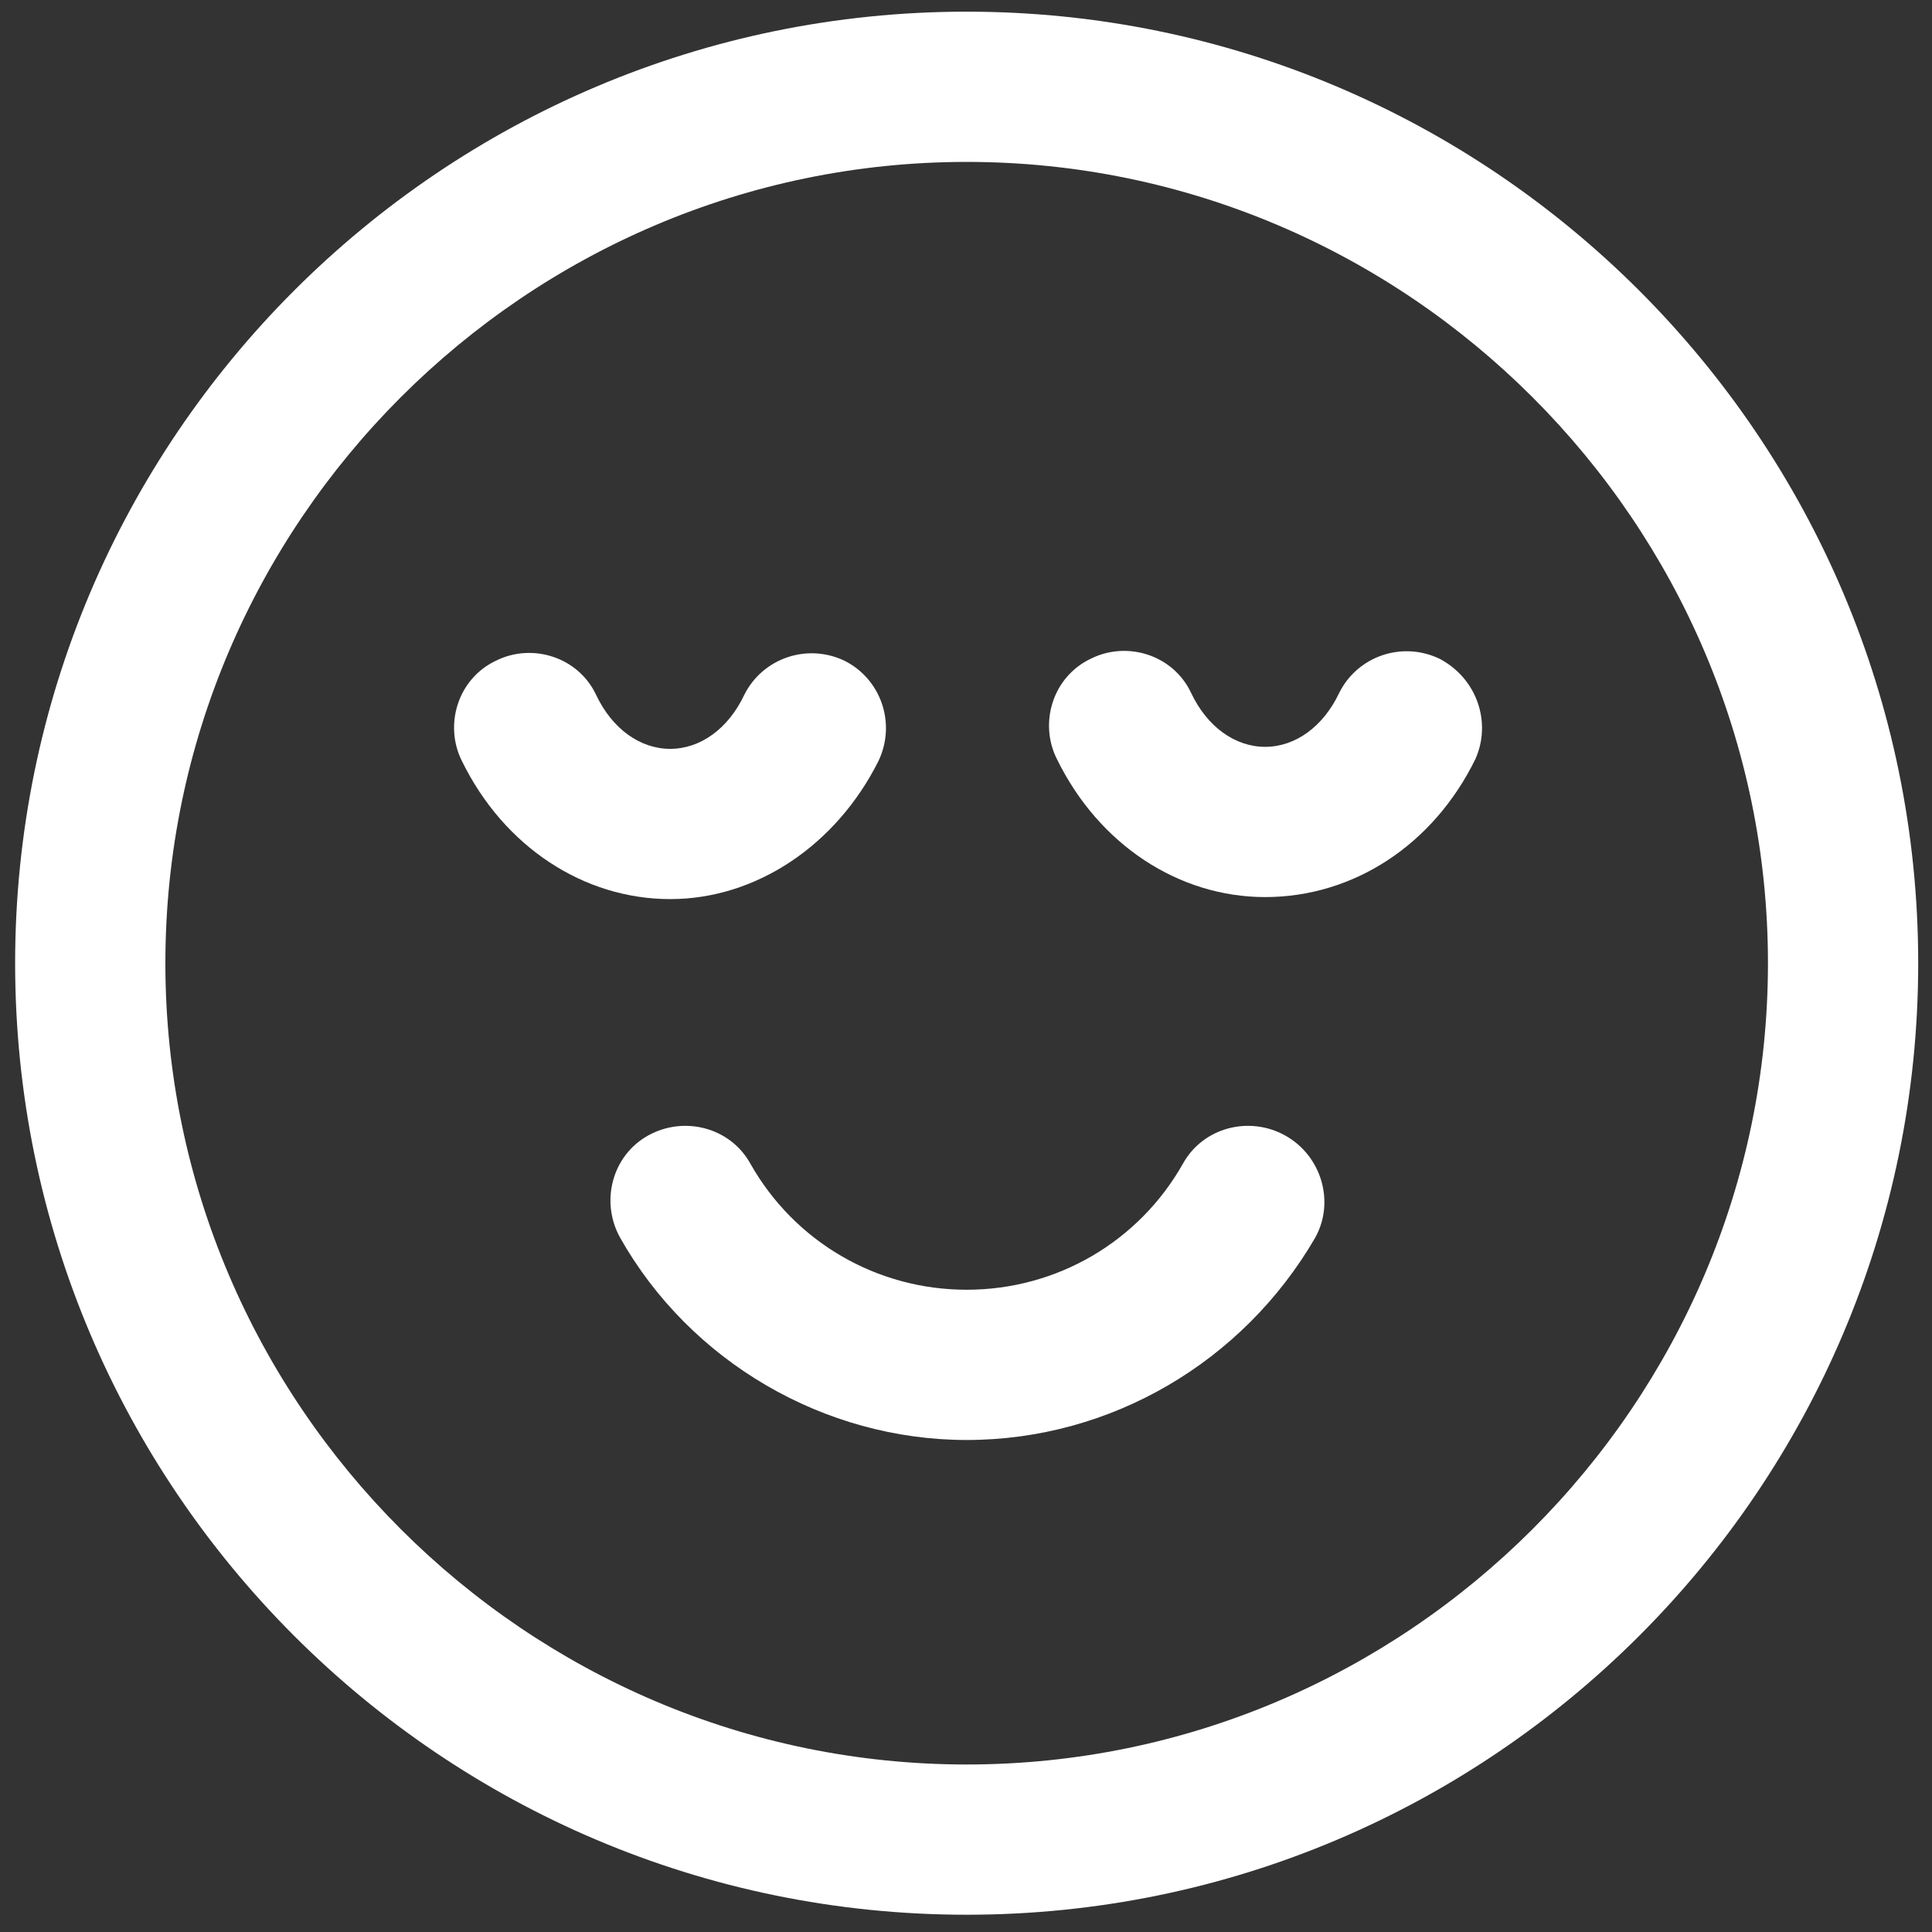
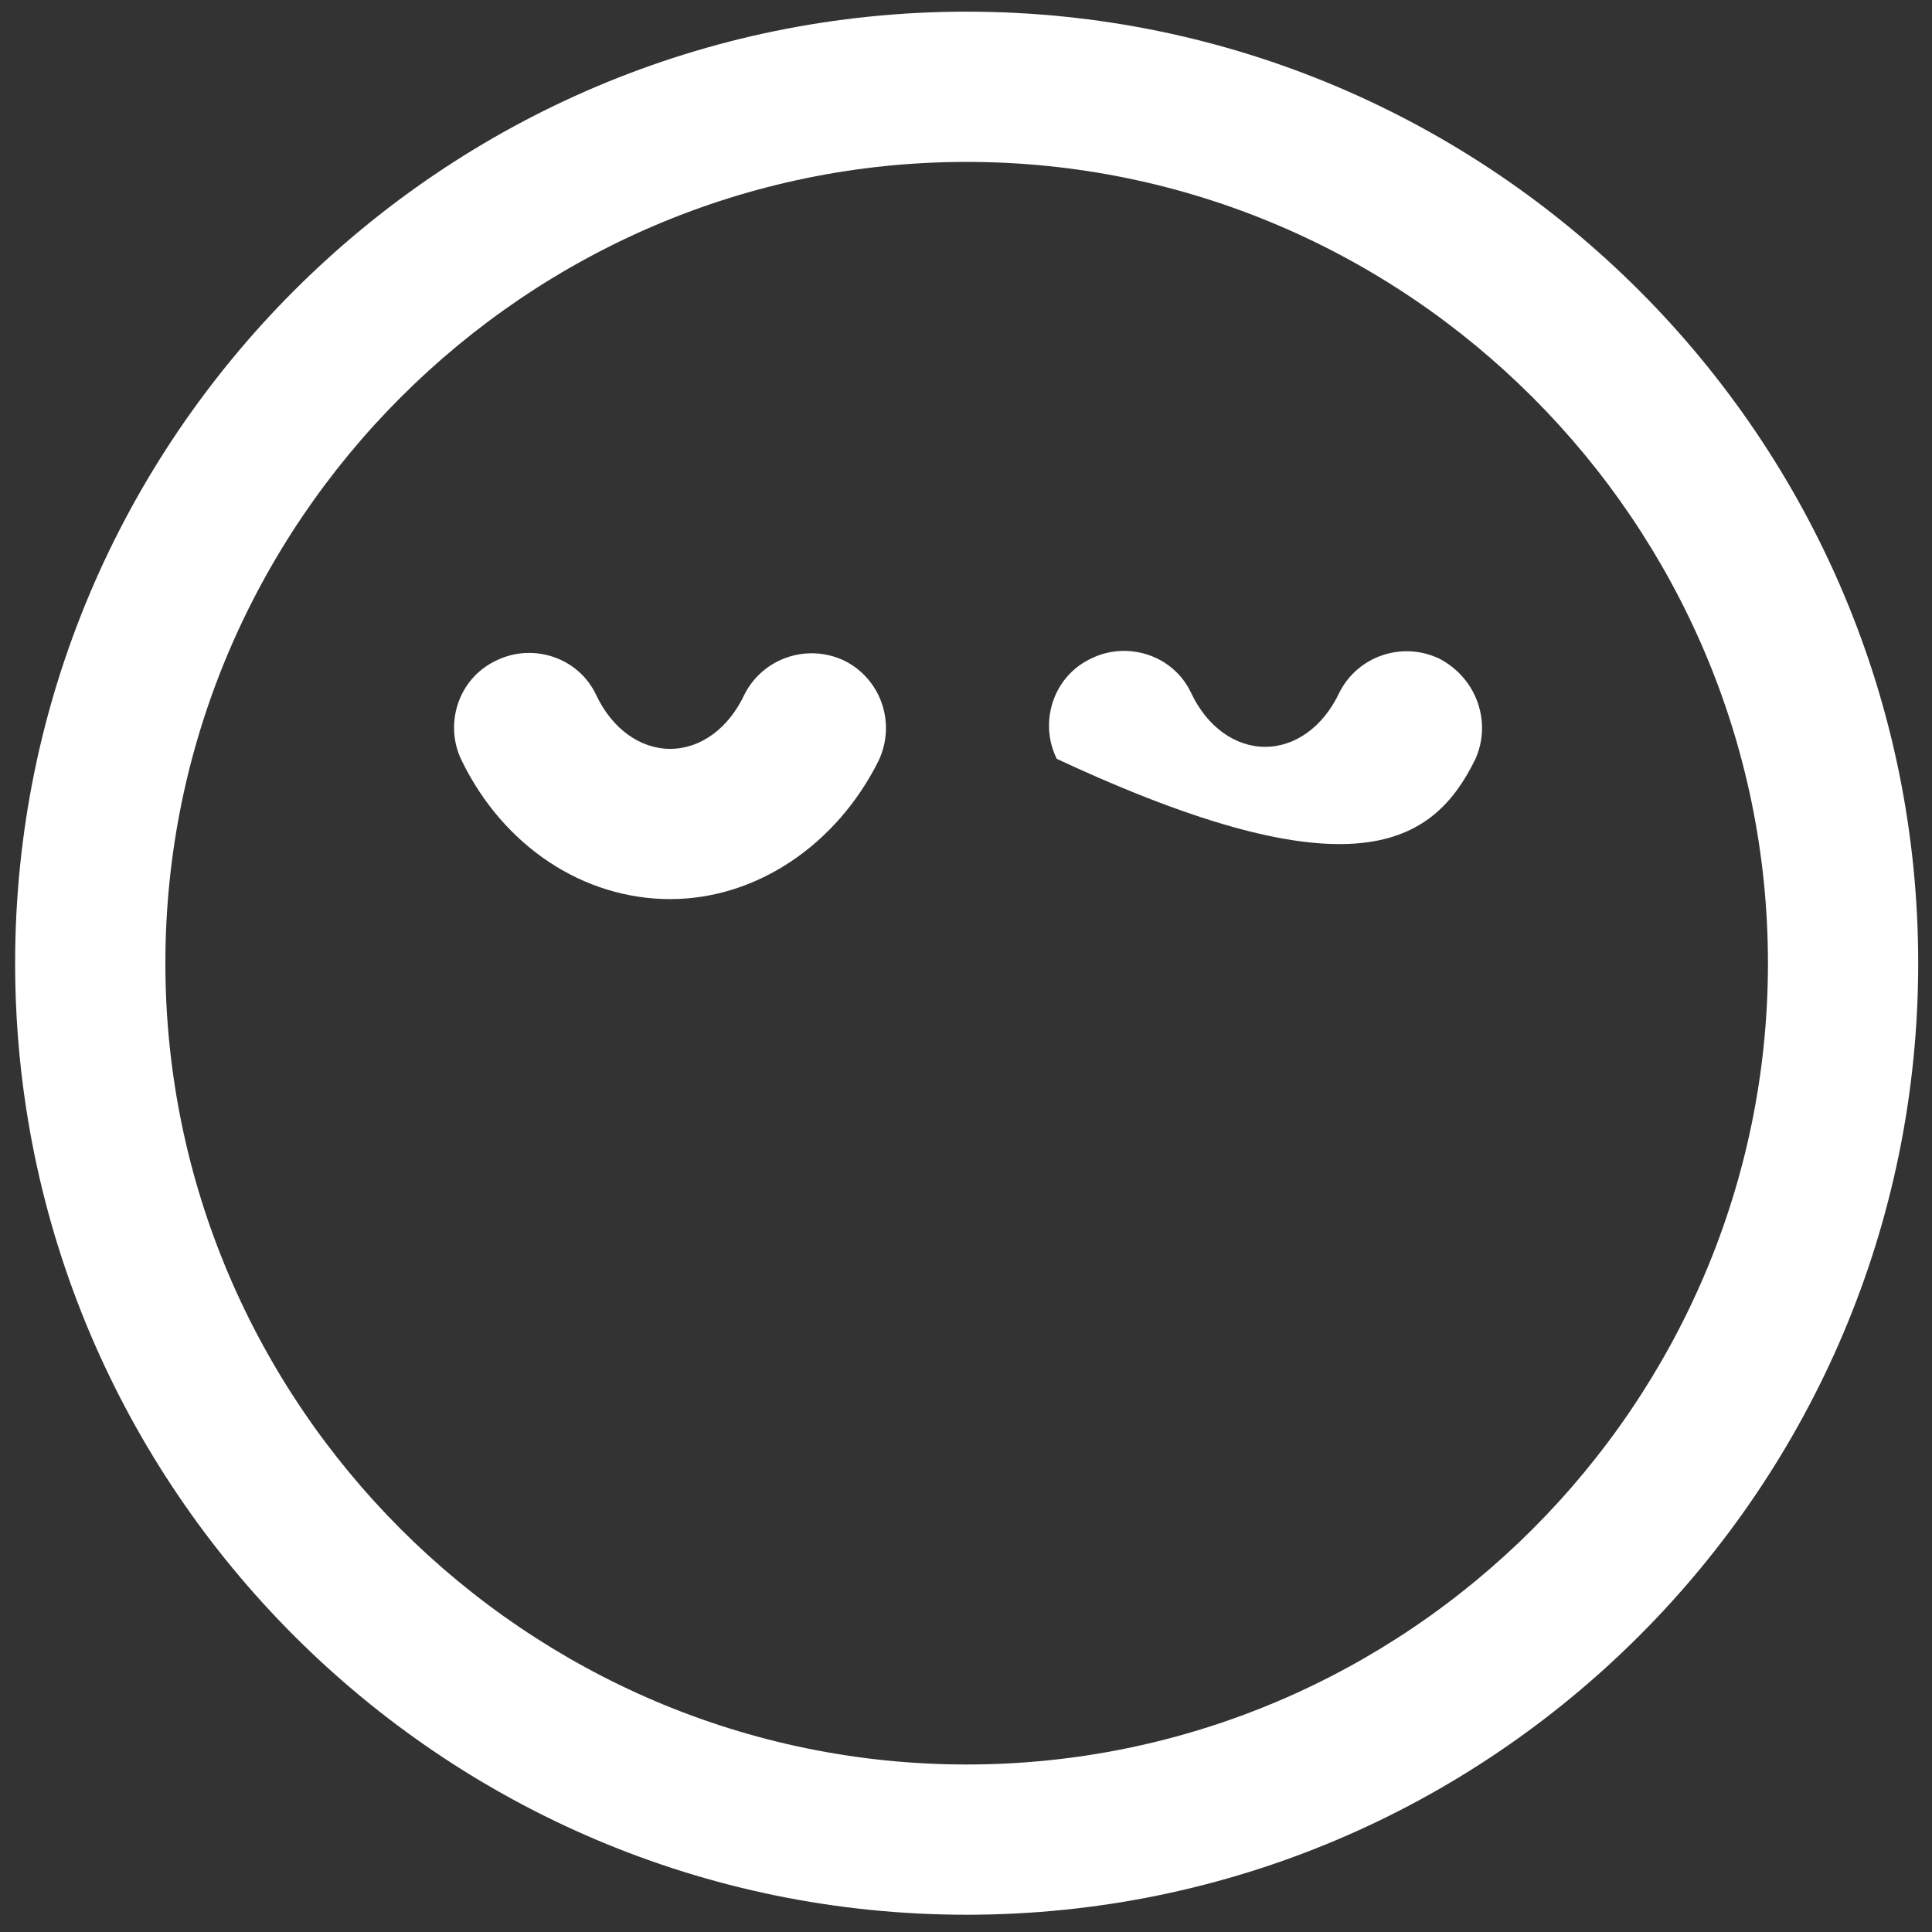
<svg xmlns="http://www.w3.org/2000/svg" width="107" height="107" viewBox="0 0 107 107" fill="none">
  <rect x="0" y="0" width="107" height="107" fill="#333333" stroke="none" />
  <path d="M53.537 0.646C24.469 0.646 0.838 24.277 0.838 53.345C0.838 82.413 24.469 106.044 53.537 106.044C82.605 106.044 106.236 82.413 106.236 53.345C106.236 24.277 82.605 0.646 53.537 0.646ZM53.537 97.723C29.129 97.723 9.159 77.753 9.159 53.345C9.159 28.937 29.129 8.967 53.537 8.967C77.945 8.967 97.915 28.937 97.915 53.345C97.915 77.753 77.945 97.723 53.537 97.723Z" fill="white" />
  <path d="M48.655 42.14C49.654 40.032 48.766 37.591 46.769 36.593C44.661 35.594 42.22 36.482 41.222 38.479C40.334 40.365 38.781 41.474 37.117 41.474C35.453 41.474 33.9 40.365 33.012 38.479C32.014 36.371 29.462 35.594 27.465 36.593C25.357 37.591 24.58 40.143 25.579 42.14C27.909 46.911 32.346 49.795 37.117 49.795C41.888 49.795 46.325 46.8 48.655 42.14Z" fill="white" />
-   <path d="M79.72 36.48C77.612 35.482 75.171 36.369 74.173 38.366C73.285 40.252 71.732 41.362 70.068 41.362C68.403 41.362 66.85 40.252 65.963 38.366C64.964 36.258 62.412 35.482 60.415 36.48C58.307 37.479 57.531 40.03 58.529 42.028C60.859 46.798 65.297 49.683 70.068 49.683C74.949 49.683 79.387 46.798 81.717 42.028C82.605 40.03 81.828 37.59 79.72 36.48Z" fill="white" />
-   <path d="M71.177 62.887C69.18 61.778 66.628 62.443 65.519 64.44C63.078 68.767 58.529 71.43 53.537 71.43C48.544 71.43 43.995 68.767 41.554 64.44C40.445 62.443 37.893 61.778 35.896 62.887C33.899 63.997 33.234 66.548 34.343 68.545C38.226 75.424 45.66 79.751 53.537 79.751C61.525 79.751 68.847 75.424 72.841 68.545C73.951 66.548 73.174 63.997 71.177 62.887Z" fill="white" />
+   <path d="M79.72 36.48C77.612 35.482 75.171 36.369 74.173 38.366C73.285 40.252 71.732 41.362 70.068 41.362C68.403 41.362 66.85 40.252 65.963 38.366C64.964 36.258 62.412 35.482 60.415 36.48C58.307 37.479 57.531 40.03 58.529 42.028C74.949 49.683 79.387 46.798 81.717 42.028C82.605 40.03 81.828 37.59 79.72 36.48Z" fill="white" />
</svg>